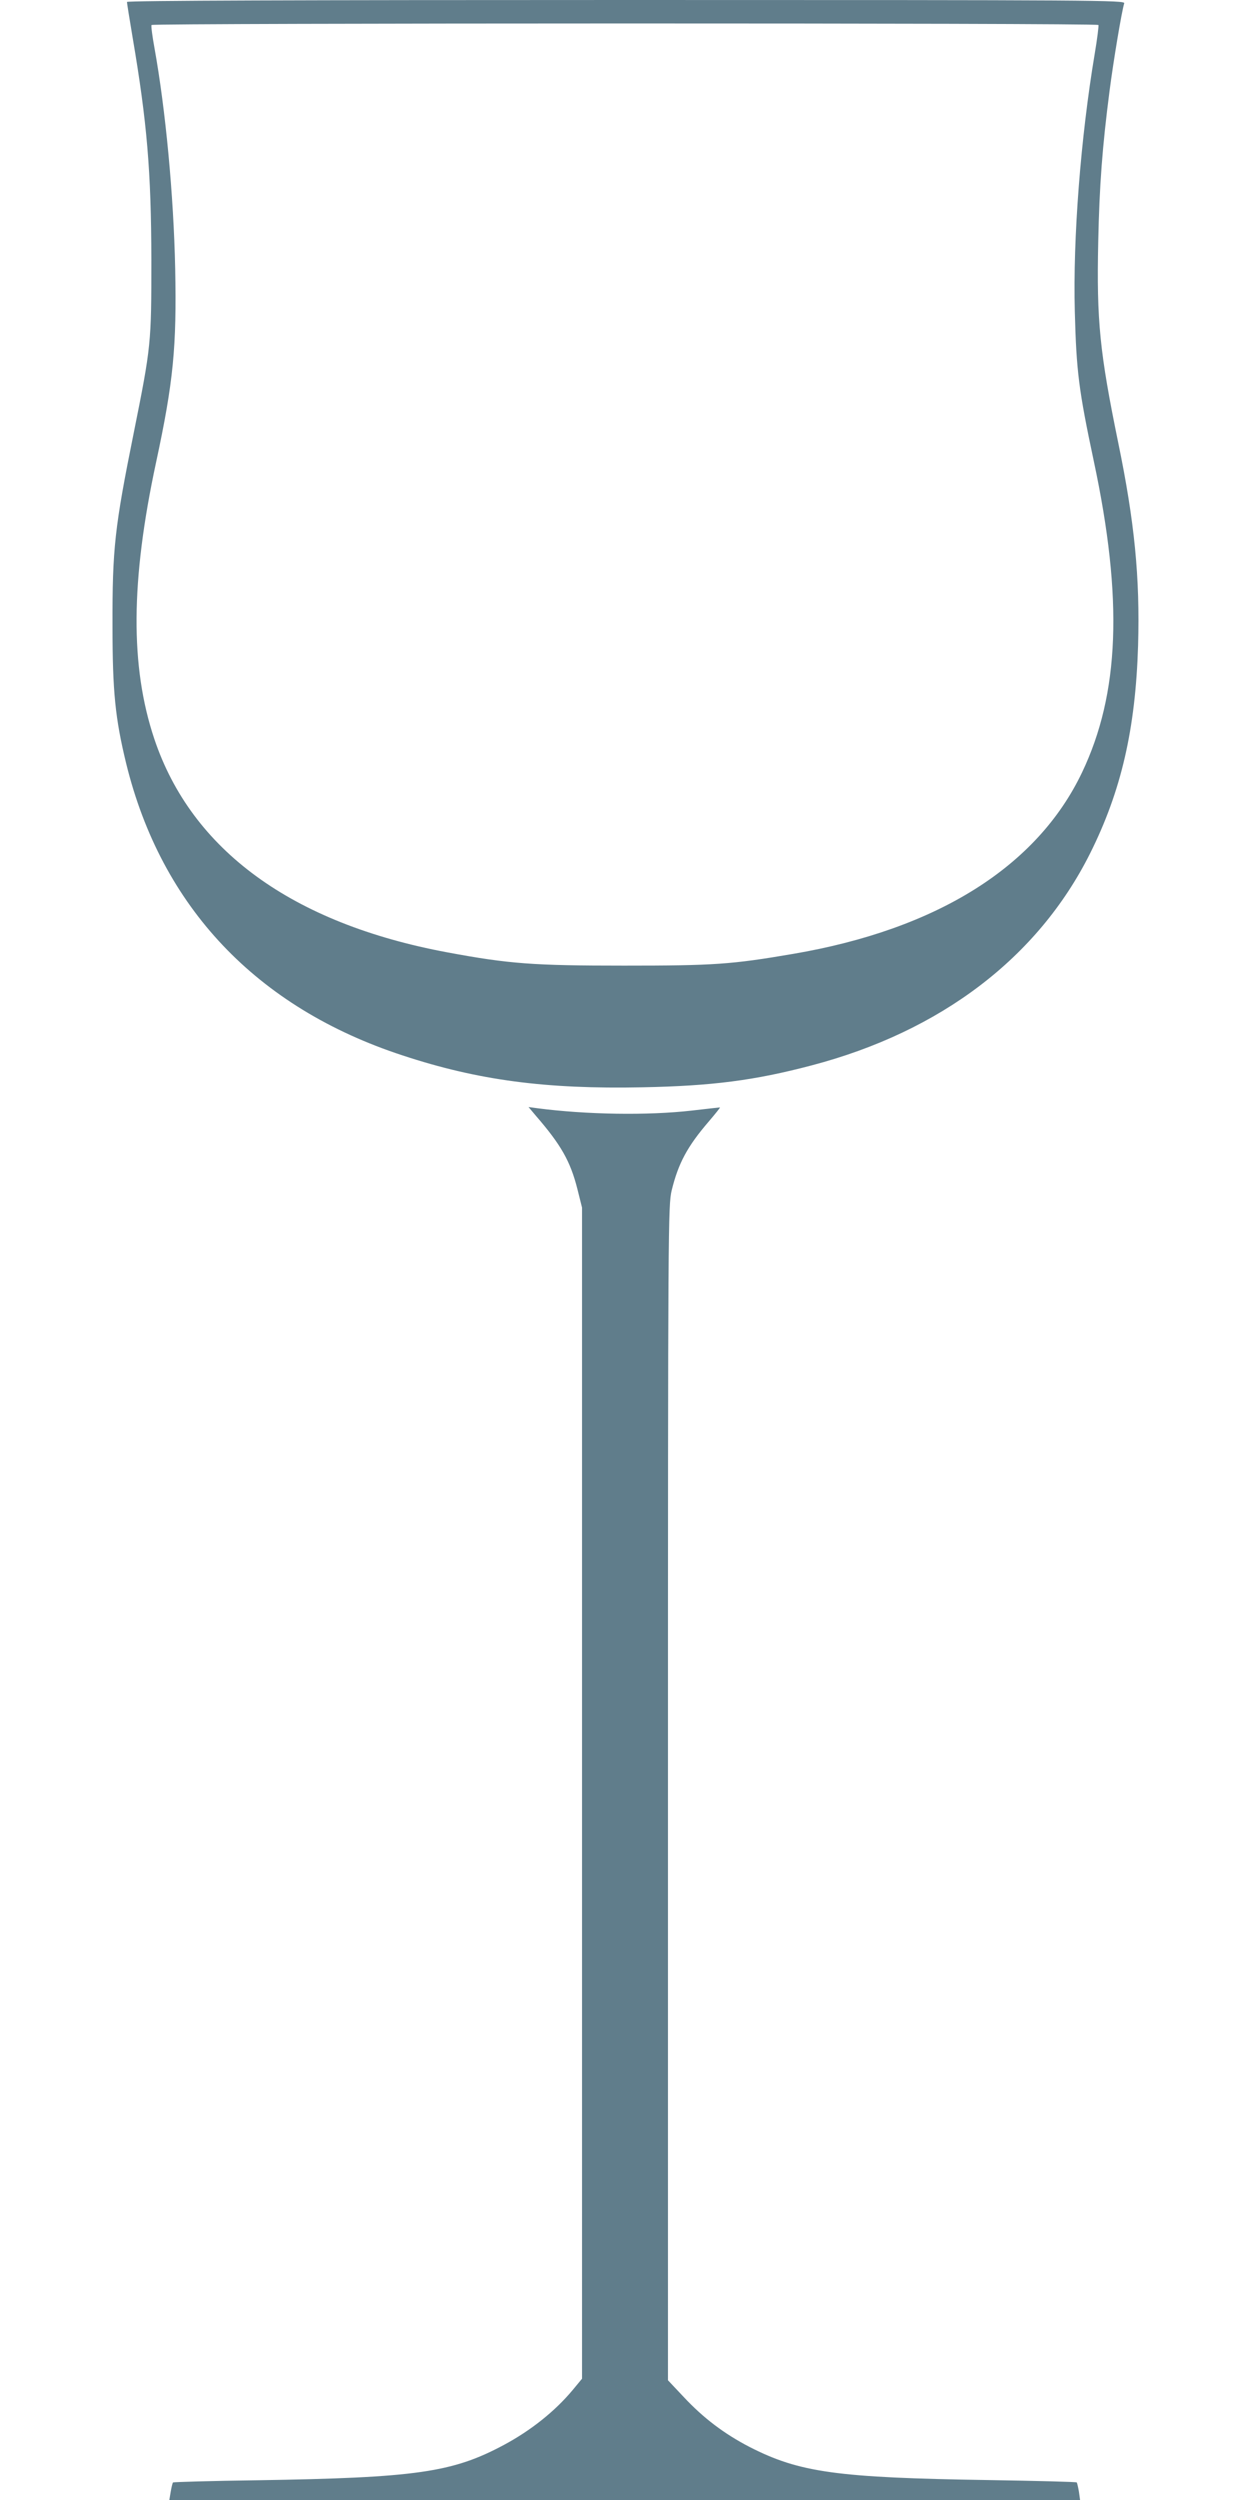
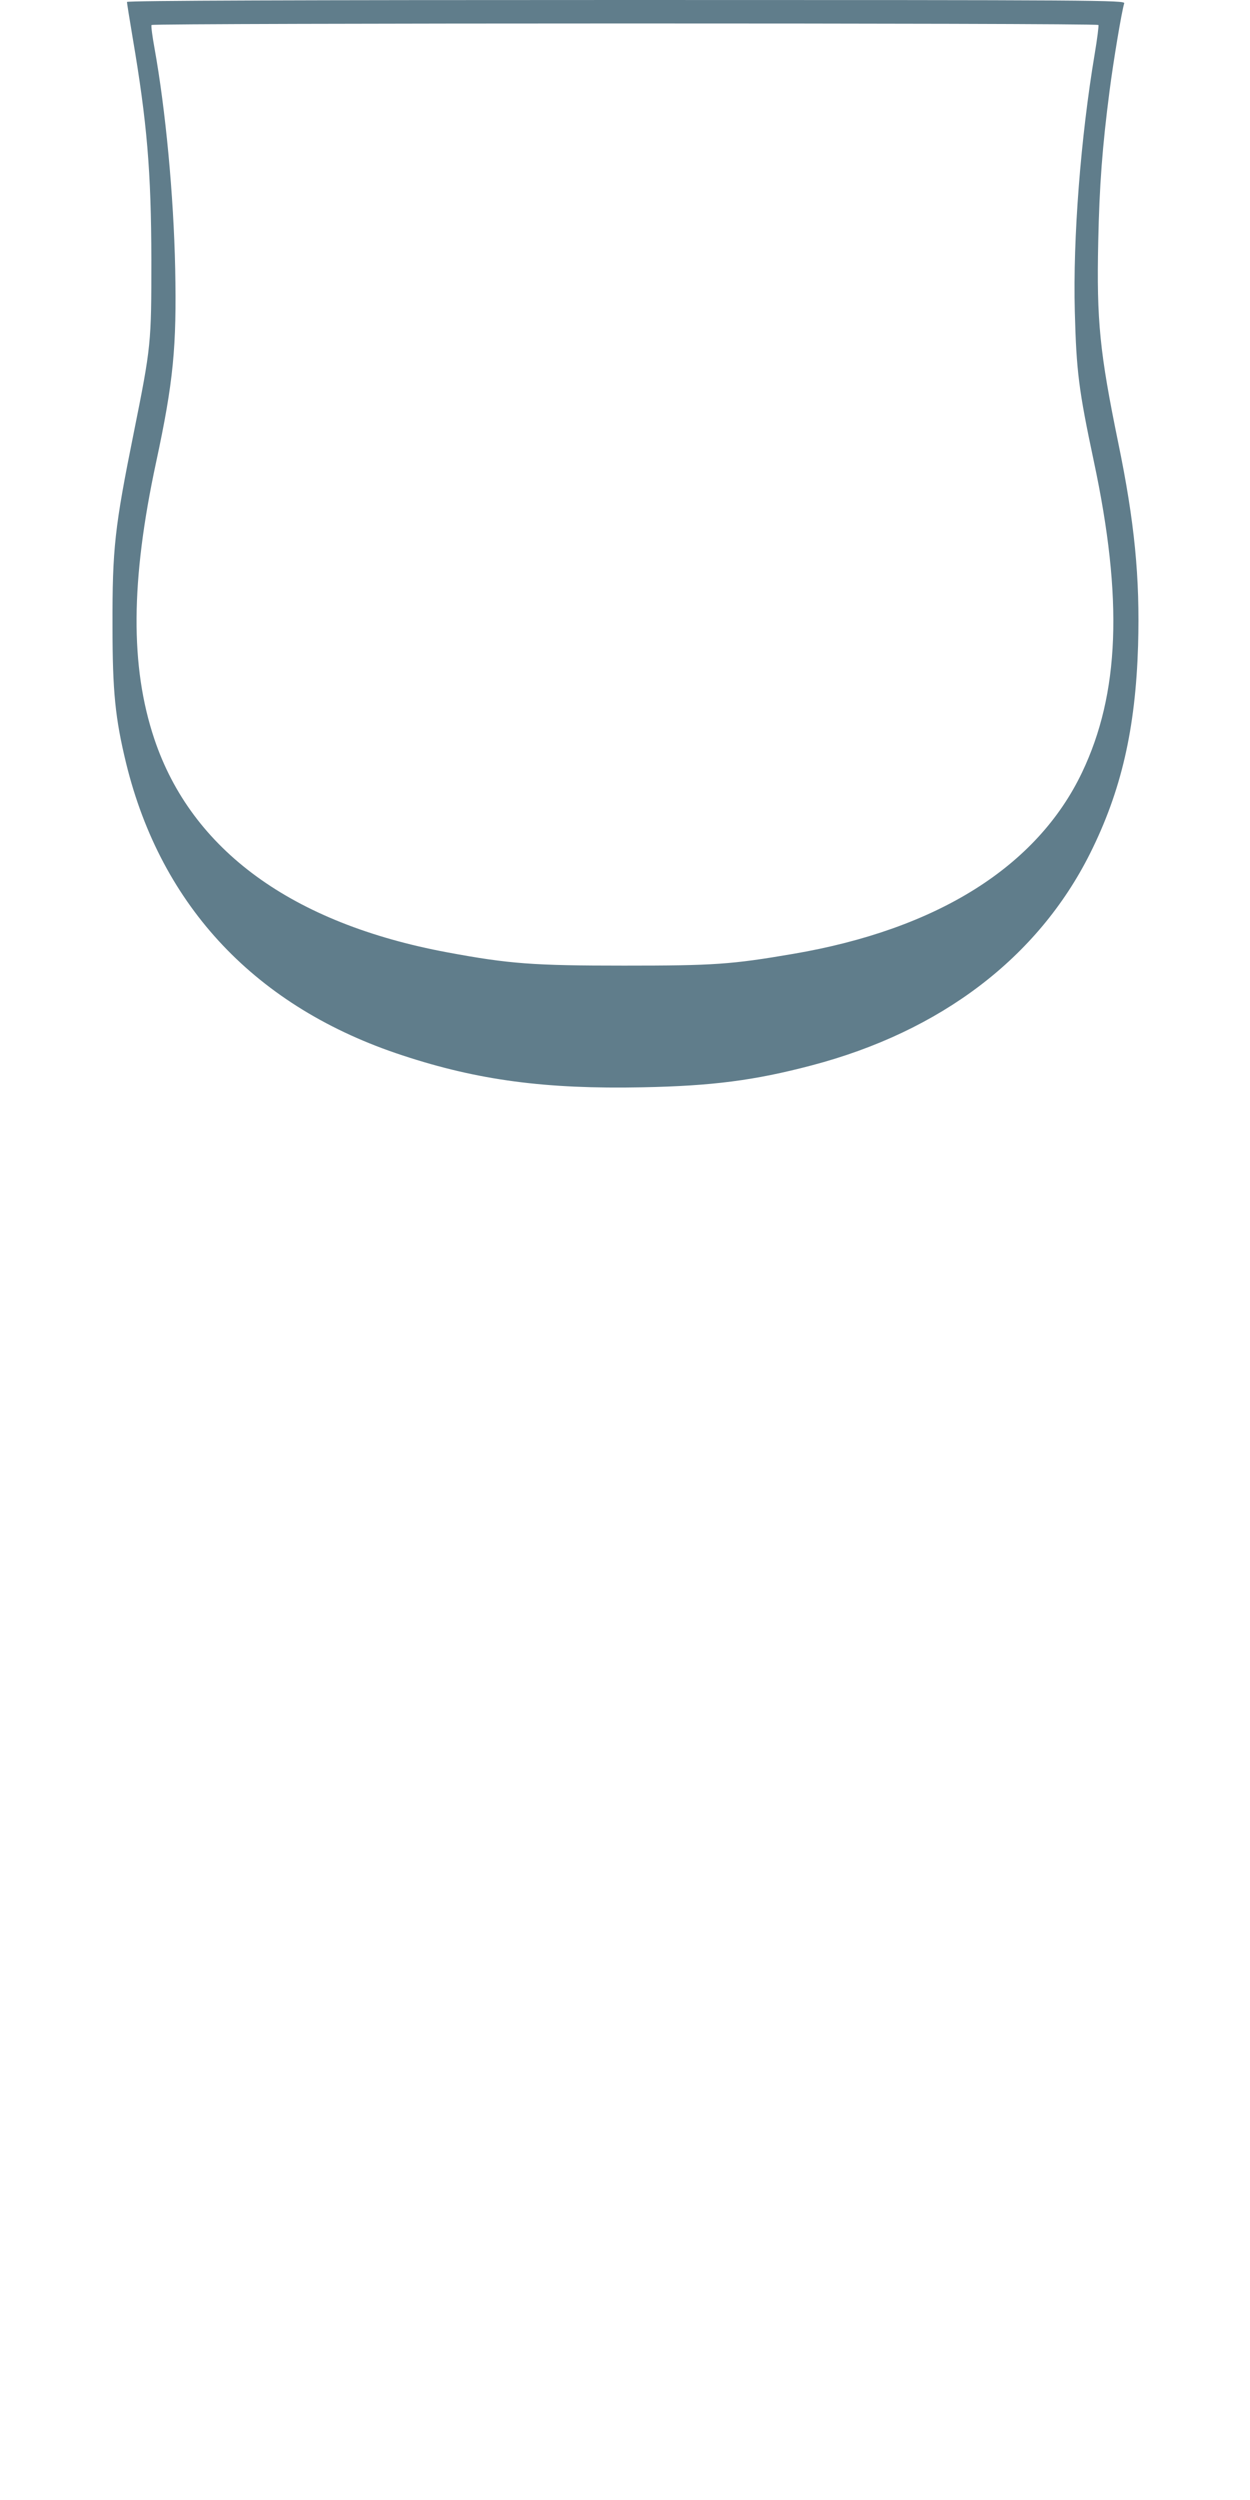
<svg xmlns="http://www.w3.org/2000/svg" version="1.0" width="640pt" height="1280pt" viewBox="0 0 640 1280" preserveAspectRatio="xMidYMid meet">
  <g transform="translate(0,1280) scale(0.1,-0.1)" fill="#607d8b" stroke="none">
    <path d="M650 12790 c0 -5 13 -87 29 -182 74 -435 95 -685 96 -1138 0 -428 -1 -442 -90 -885 -98 -486 -110 -593 -109 -990 0 -337 14 -473 70 -704 180 -734 667 -1250 1416 -1495 385 -127 731 -173 1227 -163 357 7 574 35 866 112 662 174 1159 552 1426 1085 160 320 233 638 246 1065 10 349 -18 633 -102 1040 -94 459 -111 621 -102 1029 6 287 21 486 58 771 19 148 62 407 75 448 5 16 -121 17 -2550 17 -1650 0 -2556 -3 -2556 -10z m4974 -118 c2 -4 -6 -70 -19 -147 -72 -429 -112 -945 -102 -1320 8 -306 20 -402 97 -765 151 -708 132 -1192 -60 -1595 -230 -482 -741 -803 -1480 -929 -316 -54 -404 -60 -865 -60 -465 0 -588 9 -905 68 -794 148 -1309 523 -1500 1093 -124 371 -121 809 9 1415 89 414 106 591 98 993 -8 377 -49 812 -106 1129 -11 60 -18 113 -15 118 7 10 4841 11 4848 0z" />
-     <path d="M2743 7088 c129 -149 177 -233 213 -375 l24 -96 0 -2998 0 -2998 -48 -58 c-91 -109 -214 -207 -352 -281 -263 -141 -449 -168 -1265 -181 -233 -3 -426 -9 -429 -11 -3 -3 -8 -25 -12 -48 l-7 -42 2332 0 2331 0 -6 43 c-4 23 -9 44 -11 47 -2 3 -204 8 -449 12 -781 12 -971 39 -1227 170 -129 67 -235 147 -336 255 l-81 86 0 3006 c0 2929 1 3008 19 3086 34 139 80 225 190 353 34 40 60 72 57 72 -2 0 -66 -7 -143 -16 -225 -26 -542 -21 -793 12 l-44 6 37 -44z" />
  </g>
</svg>